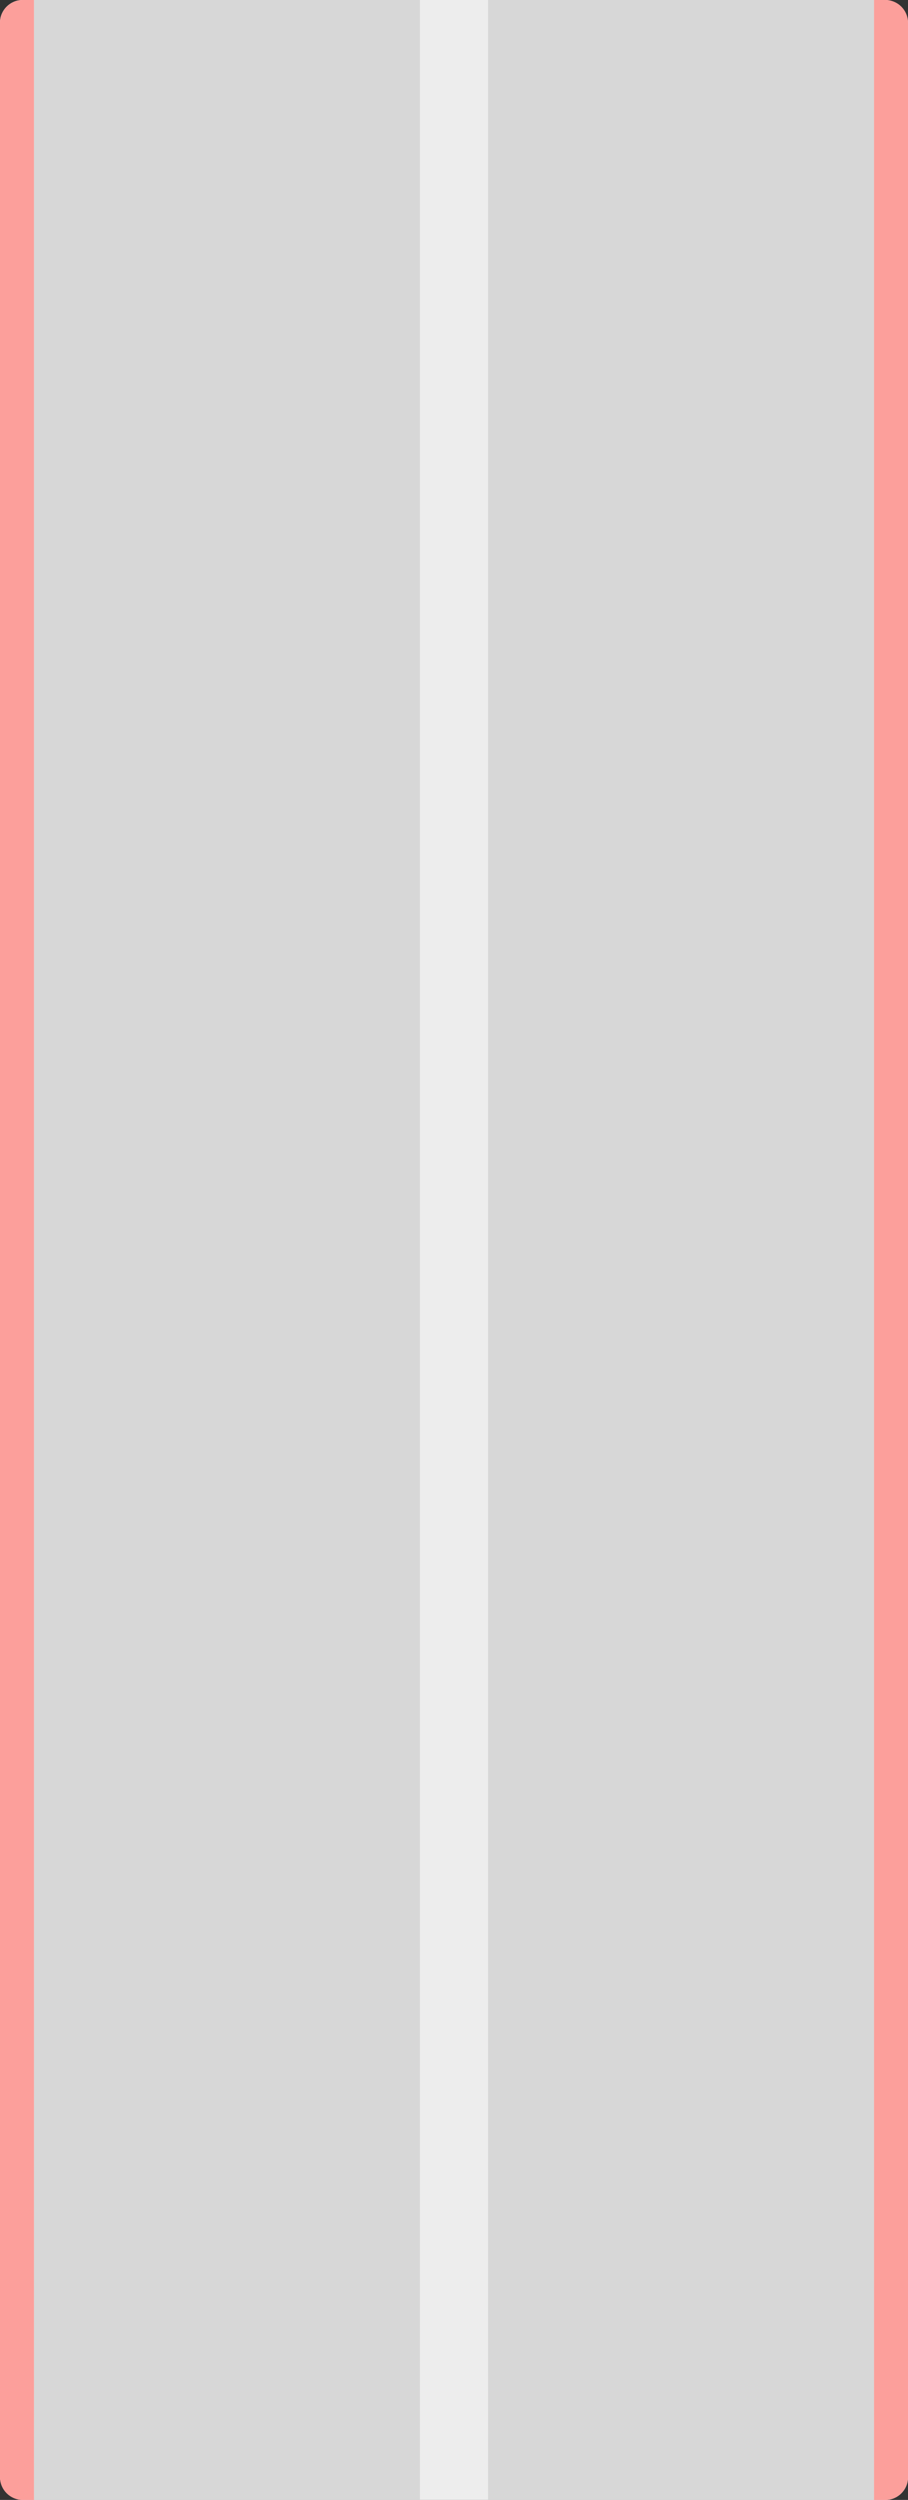
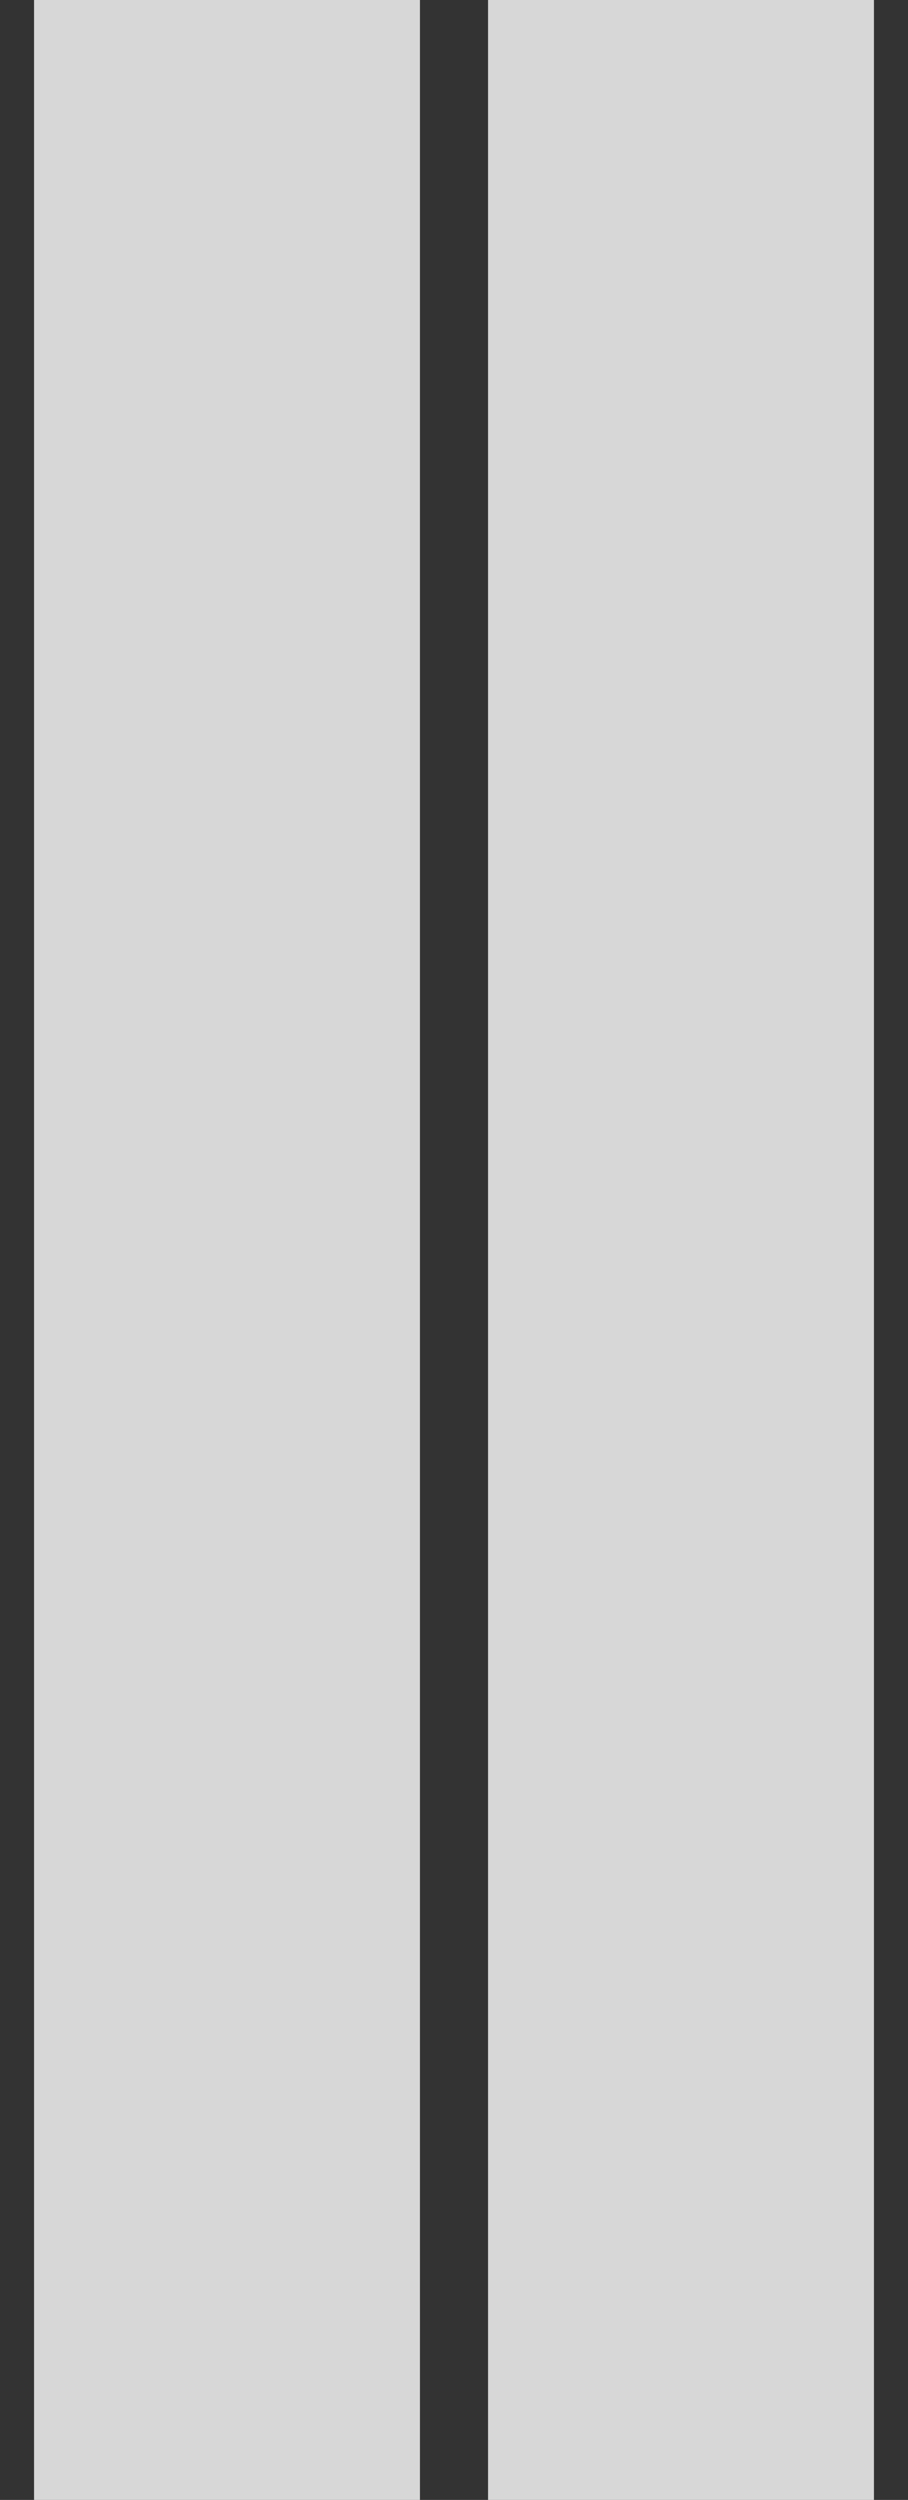
<svg xmlns="http://www.w3.org/2000/svg" width="320" height="881" viewBox="0 0 320 881" fill="none">
  <rect x="0" y="0" width="320" height="881" fill="#333333" stroke="none" />
-   <rect width="320" height="881" rx="8" fill="#EDEDED" />
-   <path d="M0 8C0 3.582 3.582 0 8 0H12V881H8C3.582 881 0 877.418 0 873V8Z" fill="#FC9F9B" />
-   <path d="M308 0H312C316.418 0 320 3.582 320 8V873C320 877.418 316.418 881 312 881H308V0Z" fill="#FC9F9B" />
  <path d="M12 0H148V881H12V0Z" fill="#D7D7D7" />
  <path d="M172 0H308V881H172V0Z" fill="#D7D7D7" />
</svg>